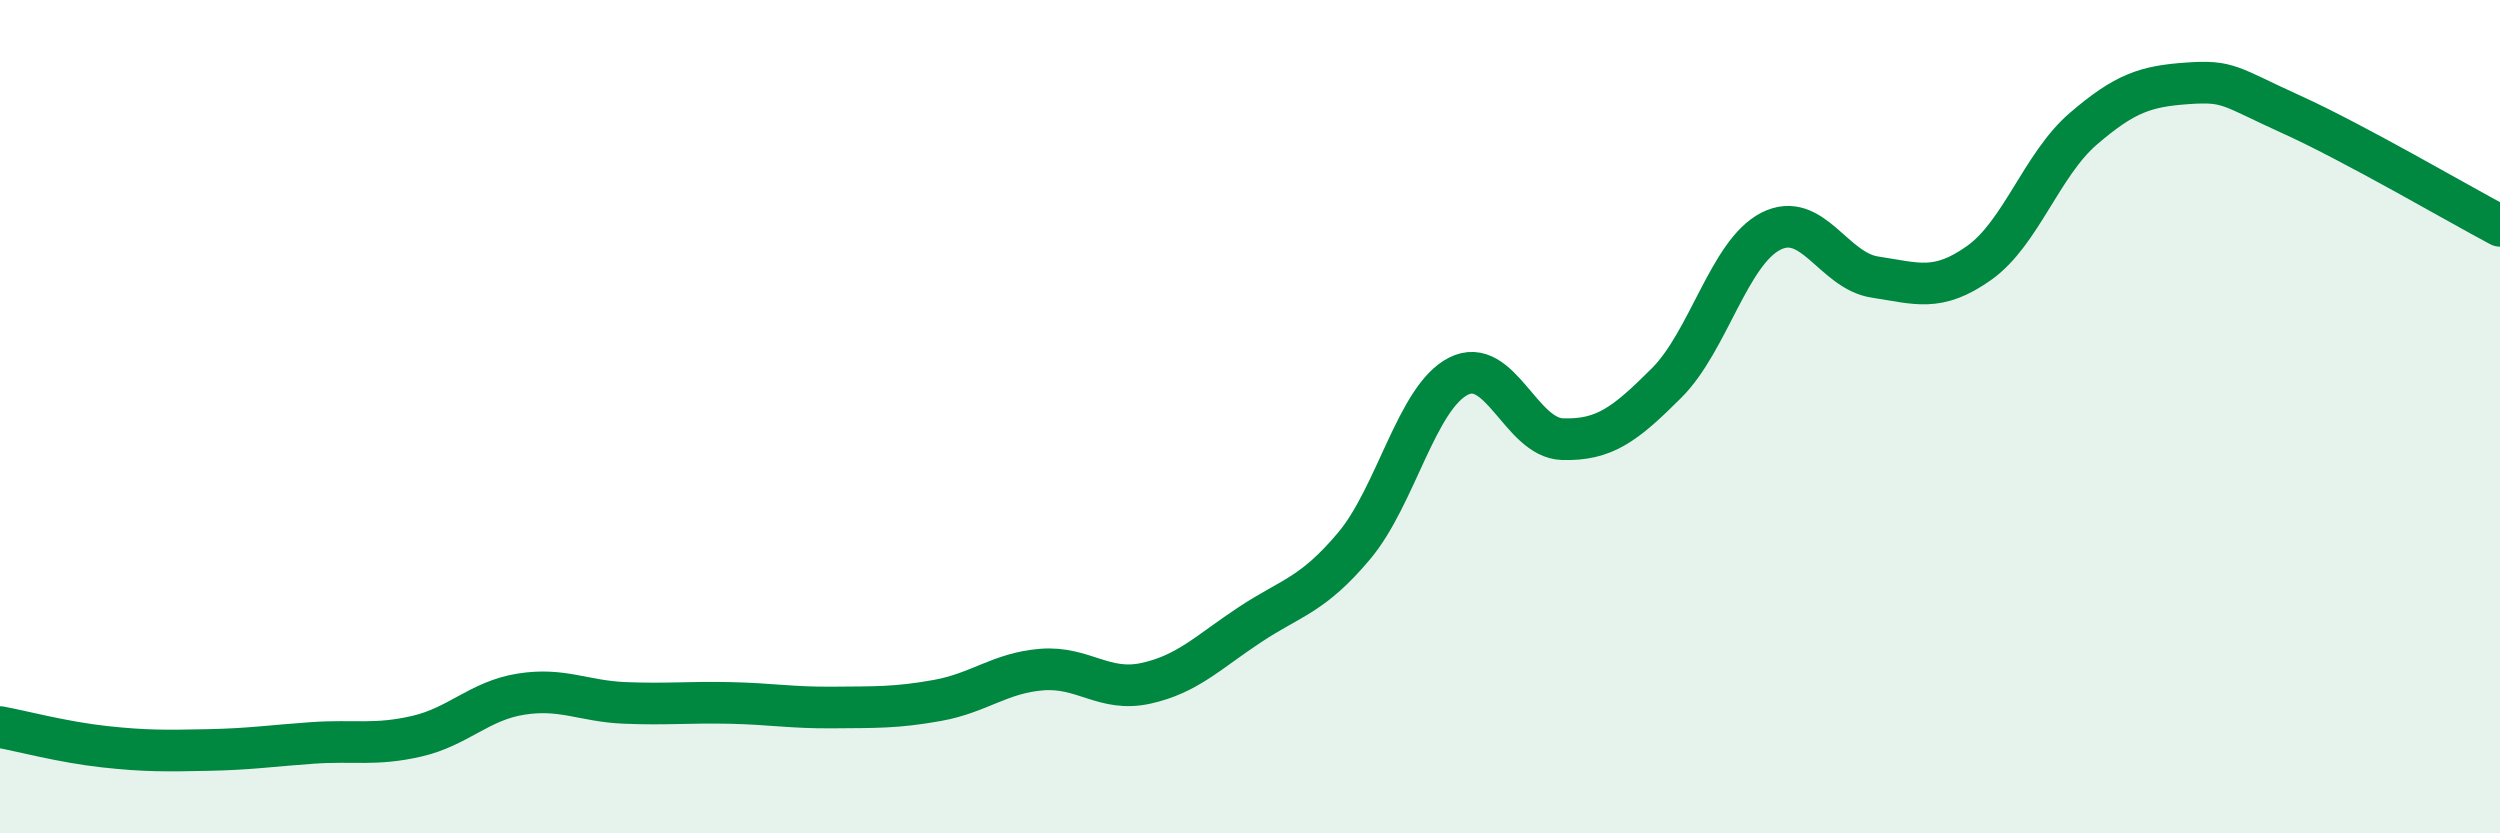
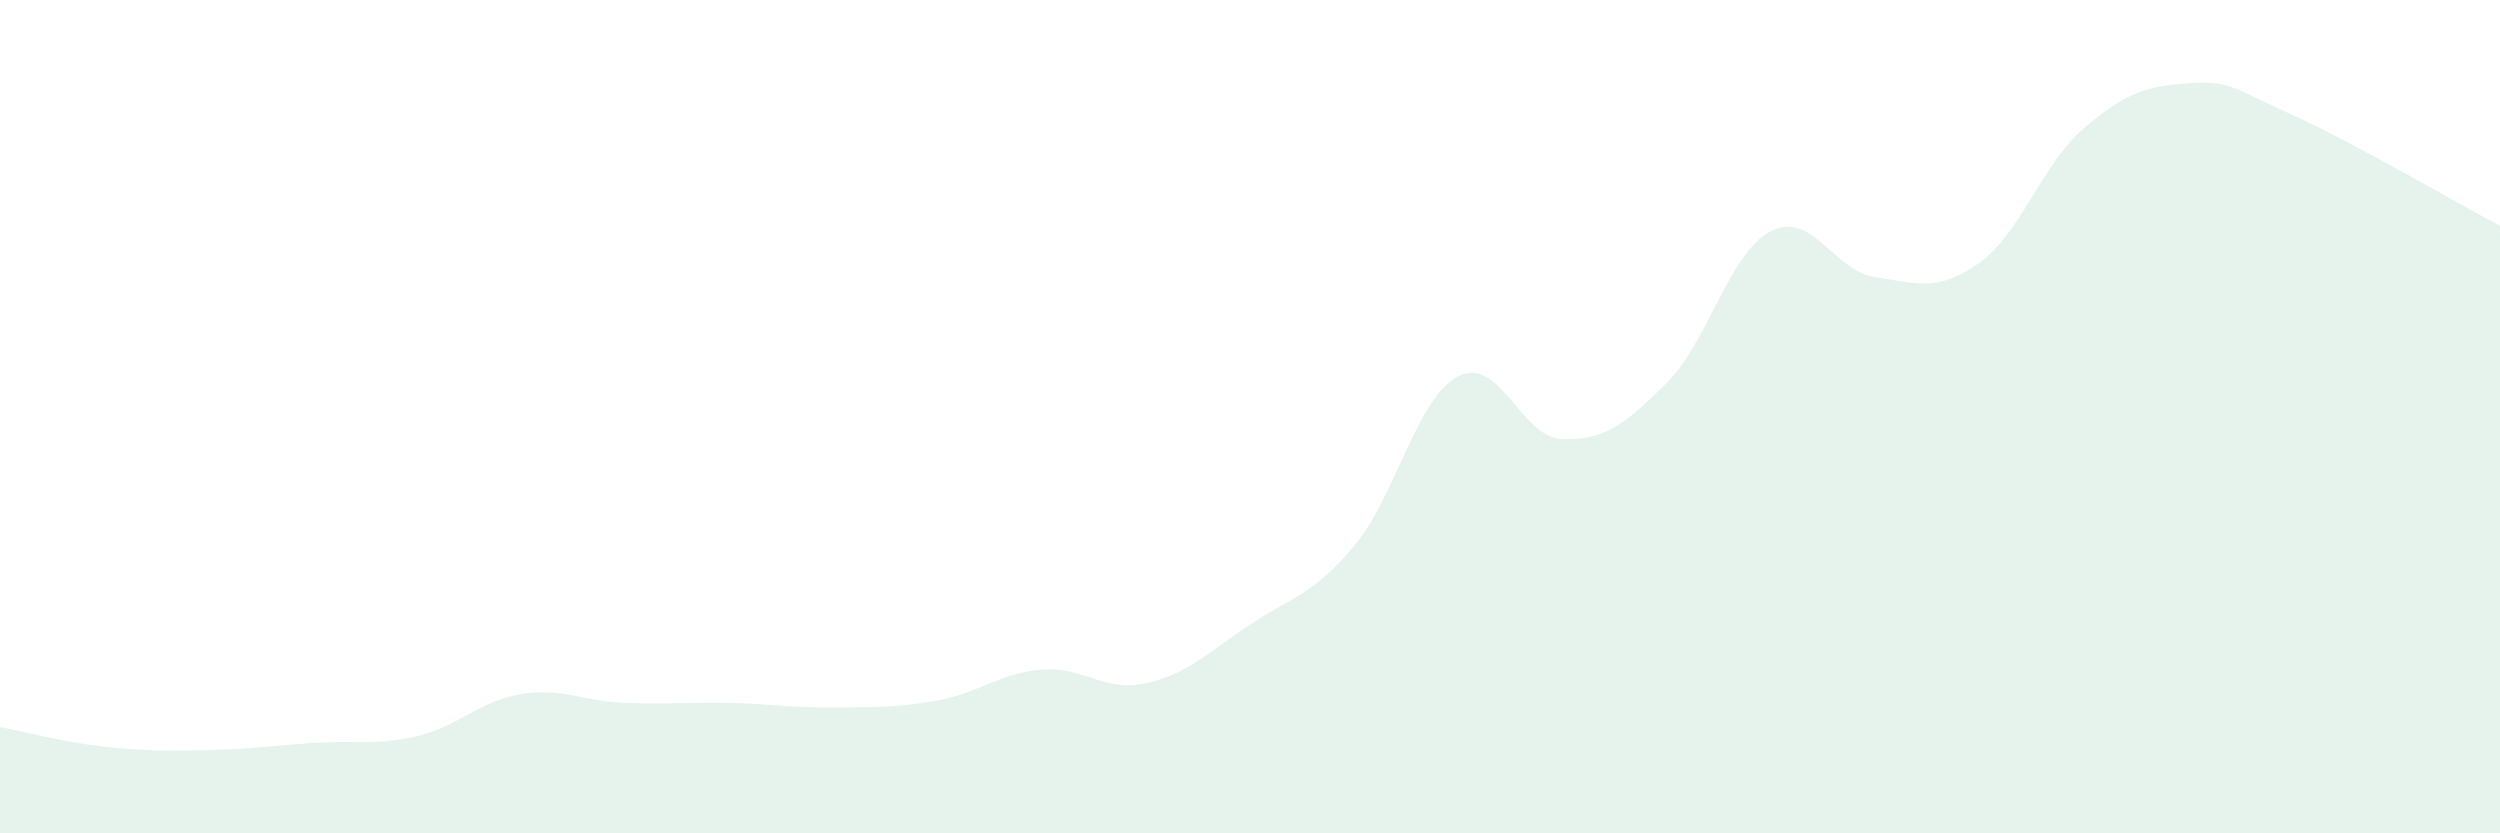
<svg xmlns="http://www.w3.org/2000/svg" width="60" height="20" viewBox="0 0 60 20">
  <path d="M 0,17.45 C 0.5,17.54 1.5,17.81 2.5,17.92 C 3.5,18.03 4,18.02 5,18 C 6,17.98 6.5,17.9 7.5,17.83 C 8.5,17.76 9,17.9 10,17.67 C 11,17.44 11.5,16.82 12.5,16.66 C 13.5,16.5 14,16.83 15,16.87 C 16,16.91 16.5,16.85 17.5,16.87 C 18.5,16.89 19,16.99 20,16.98 C 21,16.97 21.5,16.99 22.5,16.81 C 23.5,16.63 24,16.15 25,16.07 C 26,15.99 26.5,16.62 27.5,16.4 C 28.5,16.18 29,15.65 30,14.99 C 31,14.33 31.5,14.29 32.5,13.1 C 33.5,11.91 34,9.54 35,9.03 C 36,8.52 36.5,10.51 37.5,10.54 C 38.5,10.57 39,10.19 40,9.19 C 41,8.19 41.5,6.06 42.5,5.55 C 43.5,5.04 44,6.5 45,6.65 C 46,6.8 46.5,7.02 47.5,6.31 C 48.5,5.6 49,3.95 50,3.09 C 51,2.23 51.5,2.07 52.5,2 C 53.5,1.93 53.5,2.07 55,2.75 C 56.5,3.43 59,4.89 60,5.42L60 20L0 20Z" fill="#008740" opacity="0.1" stroke-linecap="round" stroke-linejoin="round" />
-   <path d="M 0,17.45 C 0.5,17.54 1.5,17.81 2.5,17.92 C 3.5,18.03 4,18.02 5,18 C 6,17.98 6.5,17.9 7.5,17.83 C 8.5,17.76 9,17.9 10,17.67 C 11,17.44 11.5,16.82 12.5,16.66 C 13.5,16.5 14,16.83 15,16.87 C 16,16.91 16.5,16.85 17.5,16.87 C 18.5,16.89 19,16.99 20,16.98 C 21,16.97 21.5,16.99 22.5,16.81 C 23.5,16.63 24,16.15 25,16.07 C 26,15.99 26.5,16.62 27.5,16.4 C 28.5,16.18 29,15.65 30,14.99 C 31,14.33 31.5,14.29 32.5,13.1 C 33.5,11.91 34,9.54 35,9.03 C 36,8.52 36.5,10.51 37.5,10.54 C 38.5,10.57 39,10.19 40,9.19 C 41,8.19 41.5,6.06 42.5,5.55 C 43.5,5.04 44,6.5 45,6.65 C 46,6.8 46.5,7.02 47.5,6.31 C 48.5,5.6 49,3.95 50,3.09 C 51,2.23 51.5,2.07 52.5,2 C 53.5,1.93 53.5,2.07 55,2.75 C 56.5,3.43 59,4.89 60,5.42" stroke="#008740" stroke-width="1" fill="none" stroke-linecap="round" stroke-linejoin="round" />
</svg>